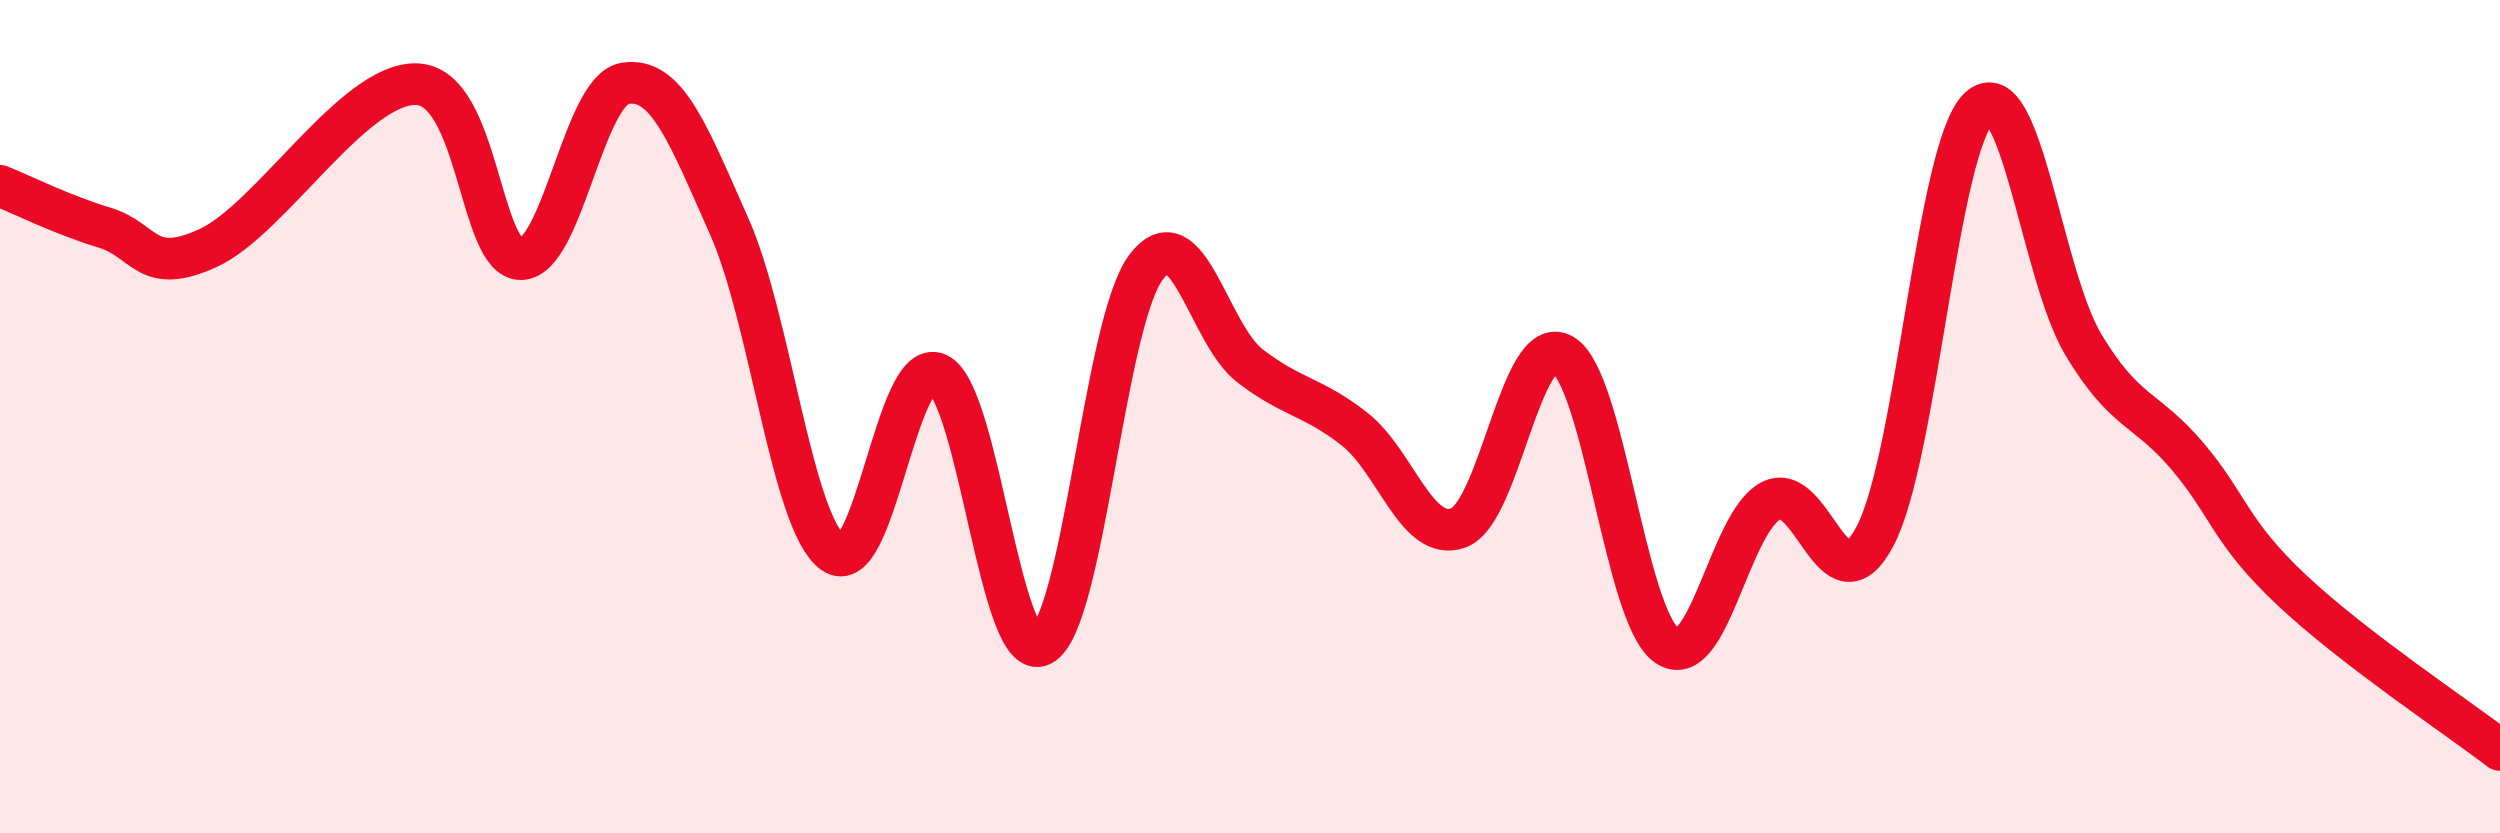
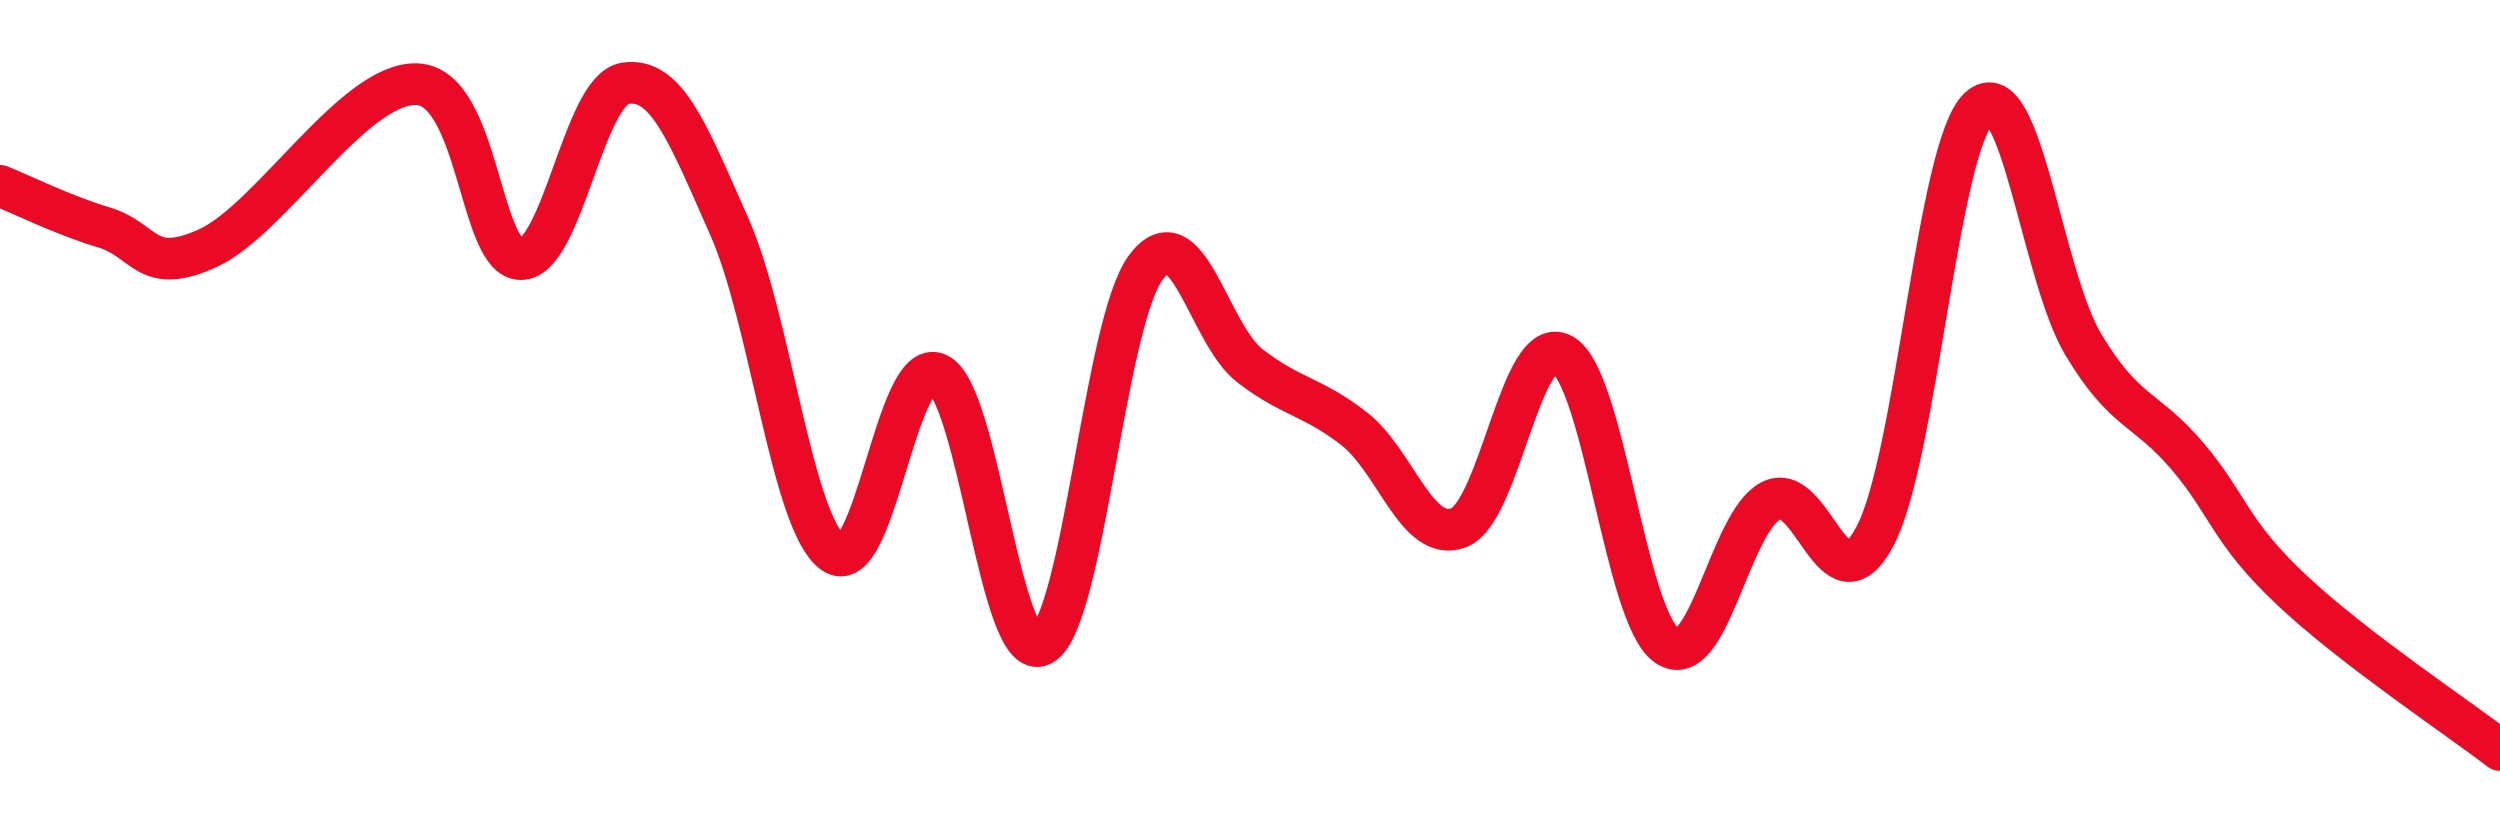
<svg xmlns="http://www.w3.org/2000/svg" width="60" height="20" viewBox="0 0 60 20">
-   <path d="M 0,4.46 C 0.5,4.66 1.5,5.16 2.5,5.46 C 3.5,5.76 3.5,6.64 5,5.95 C 6.5,5.26 8.5,1.97 10,2.02 C 11.5,2.07 11.5,6.22 12.5,6.22 C 13.5,6.22 14,2.16 15,2 C 16,1.84 16.5,3.18 17.5,5.43 C 18.5,7.68 19,12.56 20,13.27 C 21,13.98 21.5,8.53 22.5,8.97 C 23.5,9.41 24,15.99 25,15.48 C 26,14.97 26.5,7.76 27.5,6.42 C 28.5,5.08 29,8.01 30,8.78 C 31,9.55 31.5,9.51 32.5,10.29 C 33.5,11.07 34,13.03 35,12.67 C 36,12.31 36.5,7.95 37.5,8.51 C 38.5,9.07 39,14.79 40,15.49 C 41,16.19 41.5,12.54 42.5,12.02 C 43.5,11.5 44,14.76 45,12.87 C 46,10.98 46.5,3.51 47.5,2.59 C 48.5,1.67 49,6.6 50,8.27 C 51,9.94 51.5,9.77 52.5,10.95 C 53.5,12.13 53.5,12.75 55,14.16 C 56.5,15.57 59,17.23 60,18L60 20L0 20Z" fill="#EB0A25" opacity="0.1" stroke-linecap="round" stroke-linejoin="round" />
  <path d="M 0,4.46 C 0.5,4.66 1.5,5.16 2.5,5.46 C 3.5,5.76 3.5,6.64 5,5.95 C 6.5,5.26 8.5,1.97 10,2.02 C 11.5,2.07 11.5,6.22 12.5,6.22 C 13.5,6.22 14,2.16 15,2 C 16,1.84 16.5,3.18 17.5,5.43 C 18.5,7.68 19,12.56 20,13.27 C 21,13.98 21.5,8.53 22.5,8.97 C 23.5,9.41 24,15.99 25,15.48 C 26,14.97 26.5,7.76 27.5,6.42 C 28.5,5.08 29,8.01 30,8.78 C 31,9.55 31.5,9.51 32.5,10.29 C 33.5,11.07 34,13.03 35,12.67 C 36,12.31 36.5,7.95 37.5,8.51 C 38.5,9.07 39,14.79 40,15.49 C 41,16.19 41.5,12.54 42.5,12.02 C 43.5,11.5 44,14.76 45,12.87 C 46,10.98 46.5,3.51 47.5,2.59 C 48.5,1.67 49,6.6 50,8.27 C 51,9.94 51.5,9.77 52.5,10.95 C 53.5,12.13 53.5,12.75 55,14.16 C 56.5,15.57 59,17.23 60,18" stroke="#EB0A25" stroke-width="1" fill="none" stroke-linecap="round" stroke-linejoin="round" />
</svg>